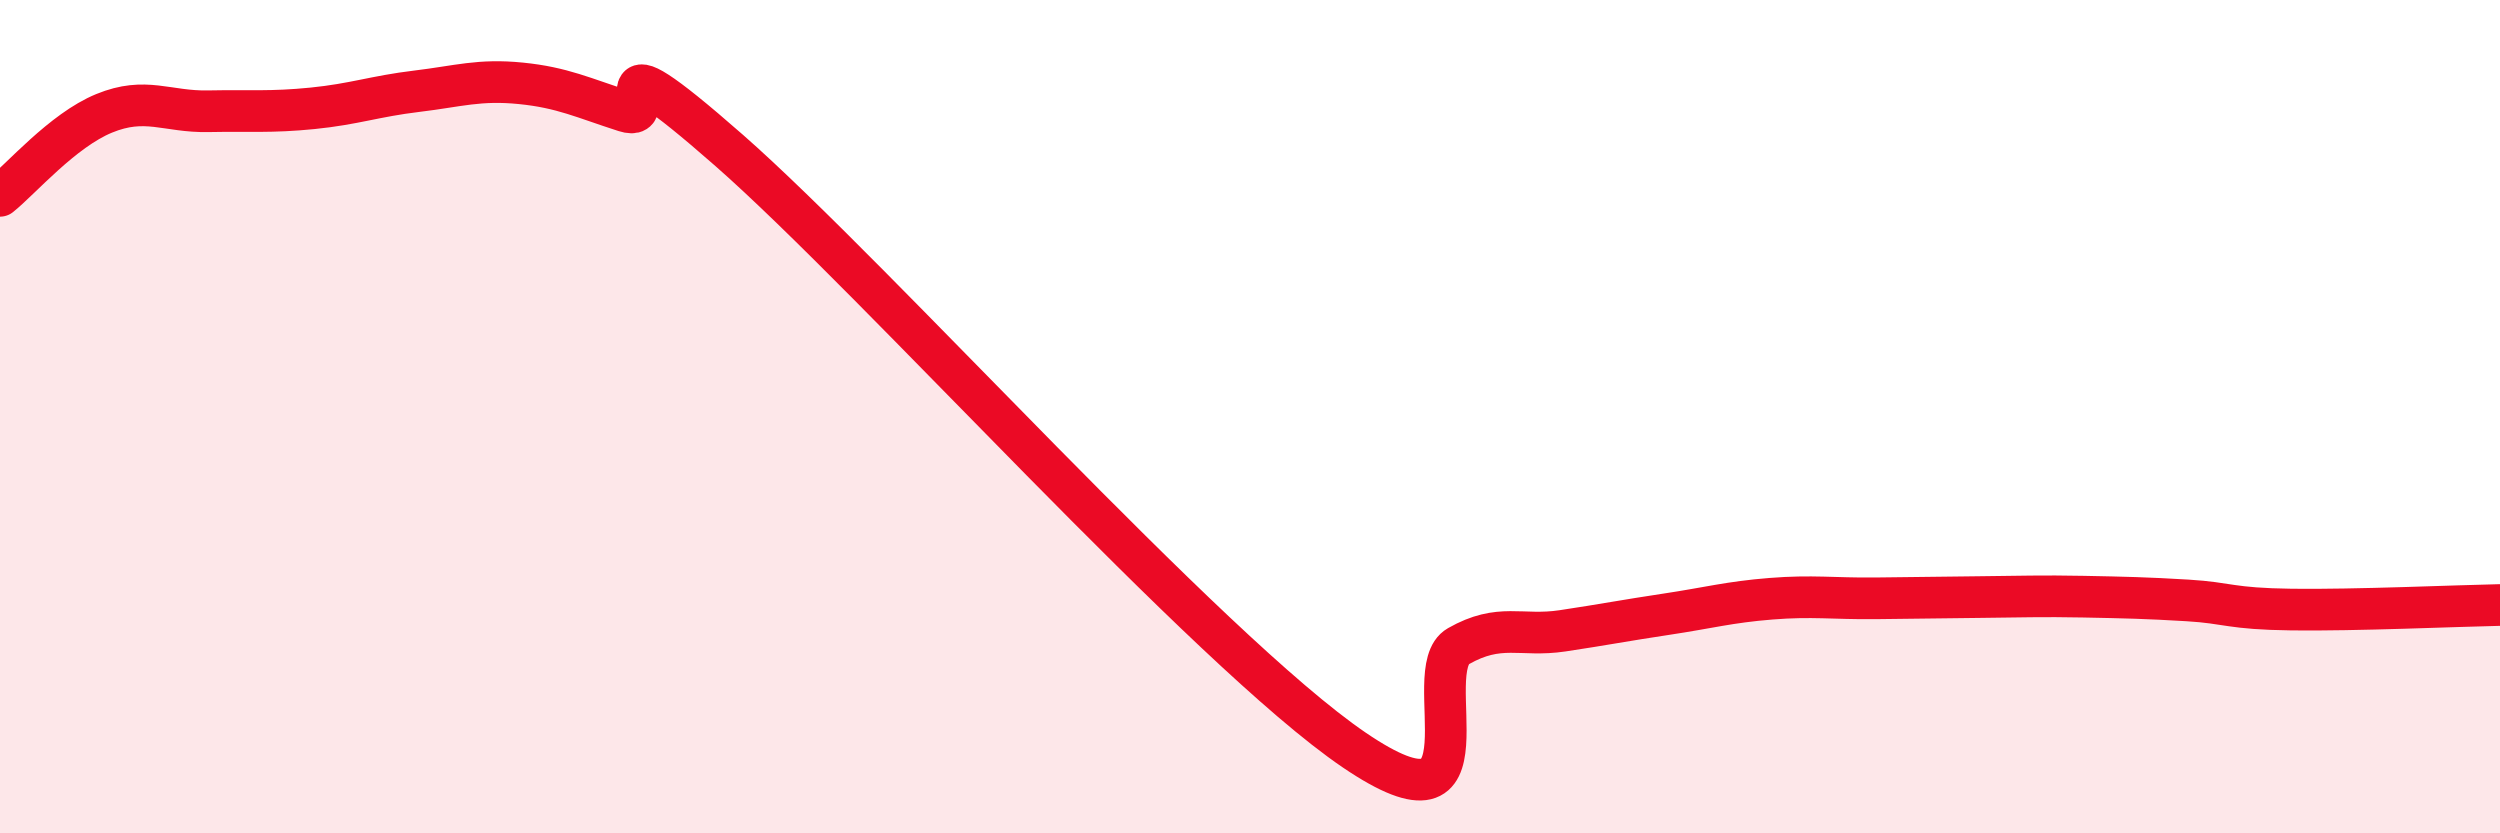
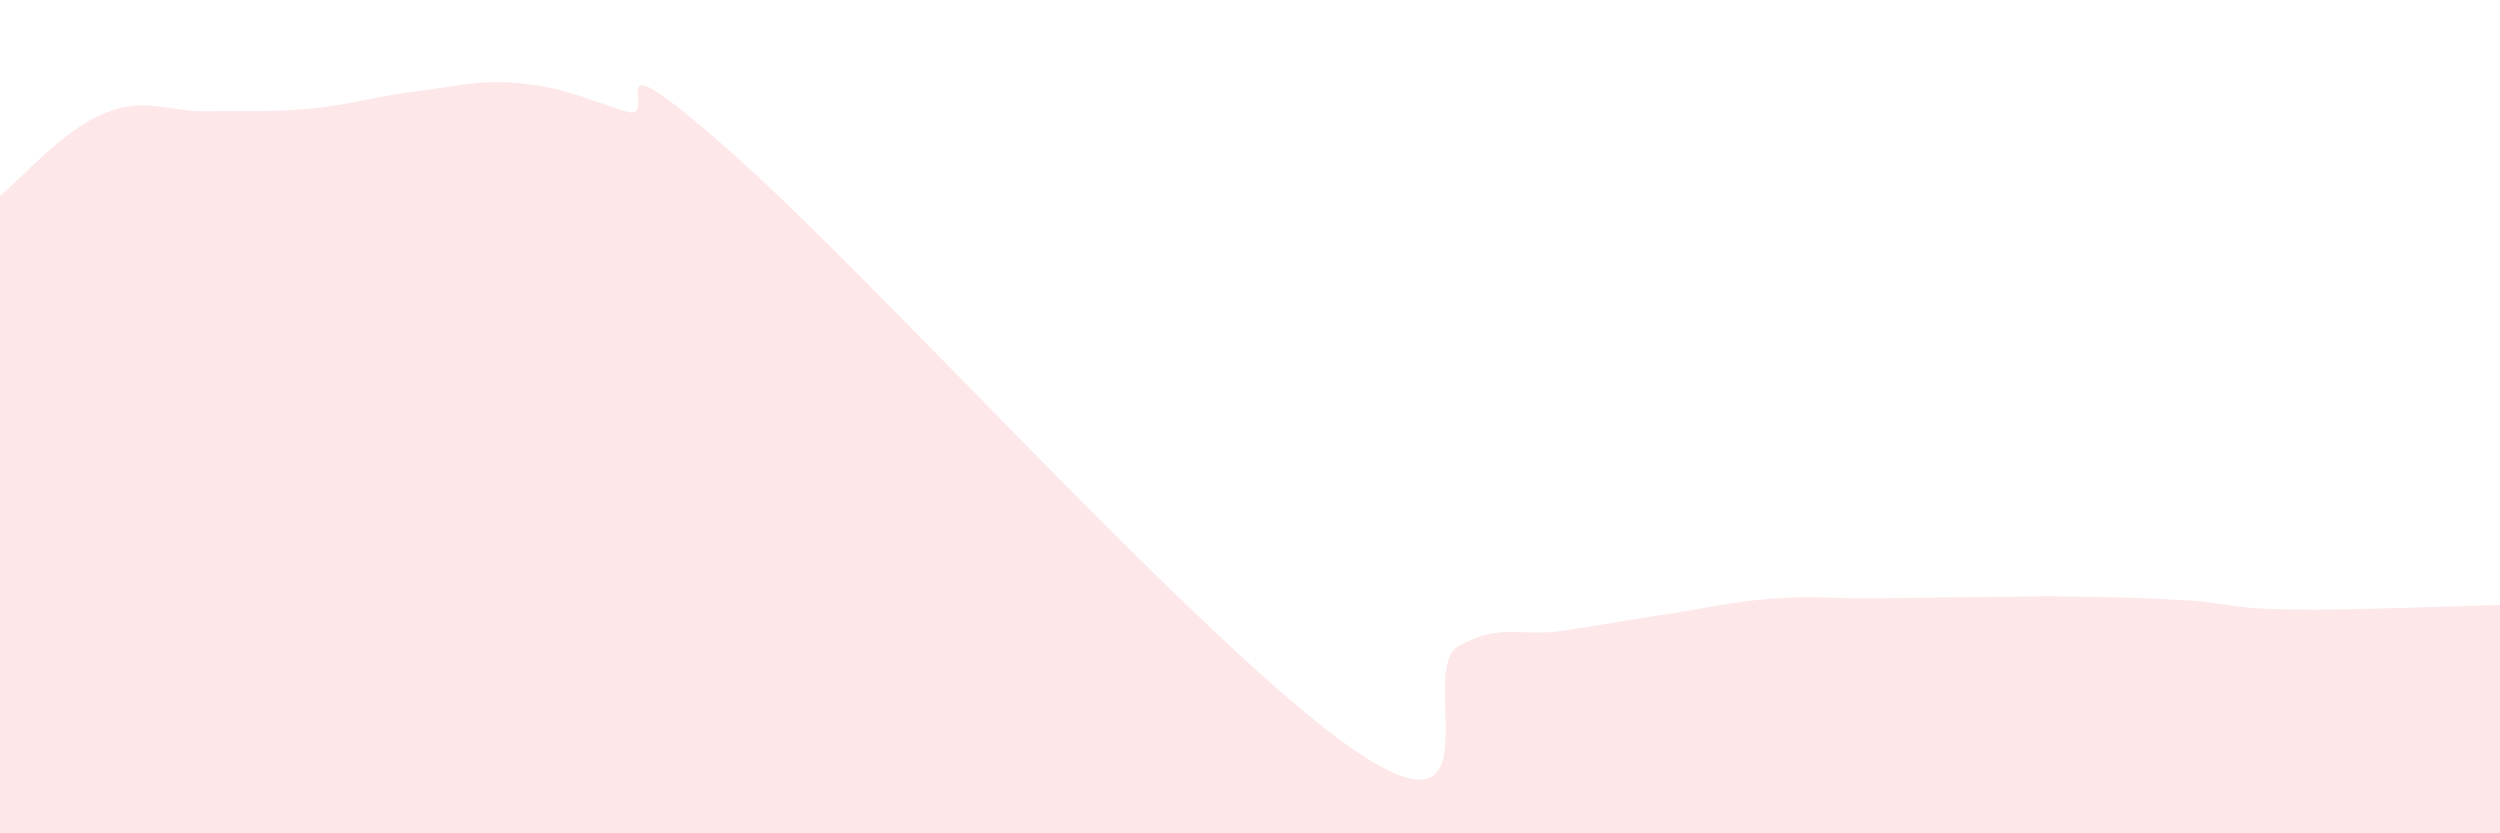
<svg xmlns="http://www.w3.org/2000/svg" width="60" height="20" viewBox="0 0 60 20">
  <path d="M 0,4.7 C 0.5,4.3 1.5,3.13 2.5,2.72 C 3.5,2.31 4,2.69 5,2.67 C 6,2.65 6.5,2.7 7.5,2.6 C 8.5,2.5 9,2.31 10,2.19 C 11,2.07 11.5,1.9 12.5,2 C 13.5,2.1 14,2.35 15,2.67 C 16,2.99 14,0.54 17.5,3.61 C 21,6.68 29,15.62 32.5,18 C 36,20.38 34,16.08 35,15.51 C 36,14.94 36.5,15.29 37.5,15.14 C 38.5,14.99 39,14.89 40,14.74 C 41,14.59 41.5,14.45 42.5,14.37 C 43.5,14.29 44,14.37 45,14.36 C 46,14.35 46.5,14.34 47.5,14.33 C 48.5,14.32 49,14.3 50,14.32 C 51,14.34 51.5,14.35 52.5,14.41 C 53.5,14.47 53.5,14.61 55,14.63 C 56.5,14.65 59,14.54 60,14.52L60 20L0 20Z" fill="#EB0A25" opacity="0.1" stroke-linecap="round" stroke-linejoin="round" />
-   <path d="M 0,4.7 C 0.5,4.3 1.5,3.13 2.5,2.72 C 3.5,2.31 4,2.69 5,2.67 C 6,2.65 6.5,2.7 7.5,2.6 C 8.5,2.5 9,2.31 10,2.19 C 11,2.07 11.5,1.9 12.5,2 C 13.5,2.1 14,2.35 15,2.67 C 16,2.99 14,0.54 17.5,3.61 C 21,6.68 29,15.62 32.5,18 C 36,20.38 34,16.08 35,15.51 C 36,14.94 36.5,15.29 37.5,15.14 C 38.5,14.99 39,14.89 40,14.74 C 41,14.59 41.5,14.45 42.5,14.37 C 43.5,14.29 44,14.37 45,14.36 C 46,14.35 46.5,14.34 47.5,14.33 C 48.5,14.32 49,14.3 50,14.32 C 51,14.34 51.5,14.35 52.5,14.41 C 53.5,14.47 53.5,14.61 55,14.63 C 56.5,14.65 59,14.54 60,14.52" stroke="#EB0A25" stroke-width="1" fill="none" stroke-linecap="round" stroke-linejoin="round" />
</svg>